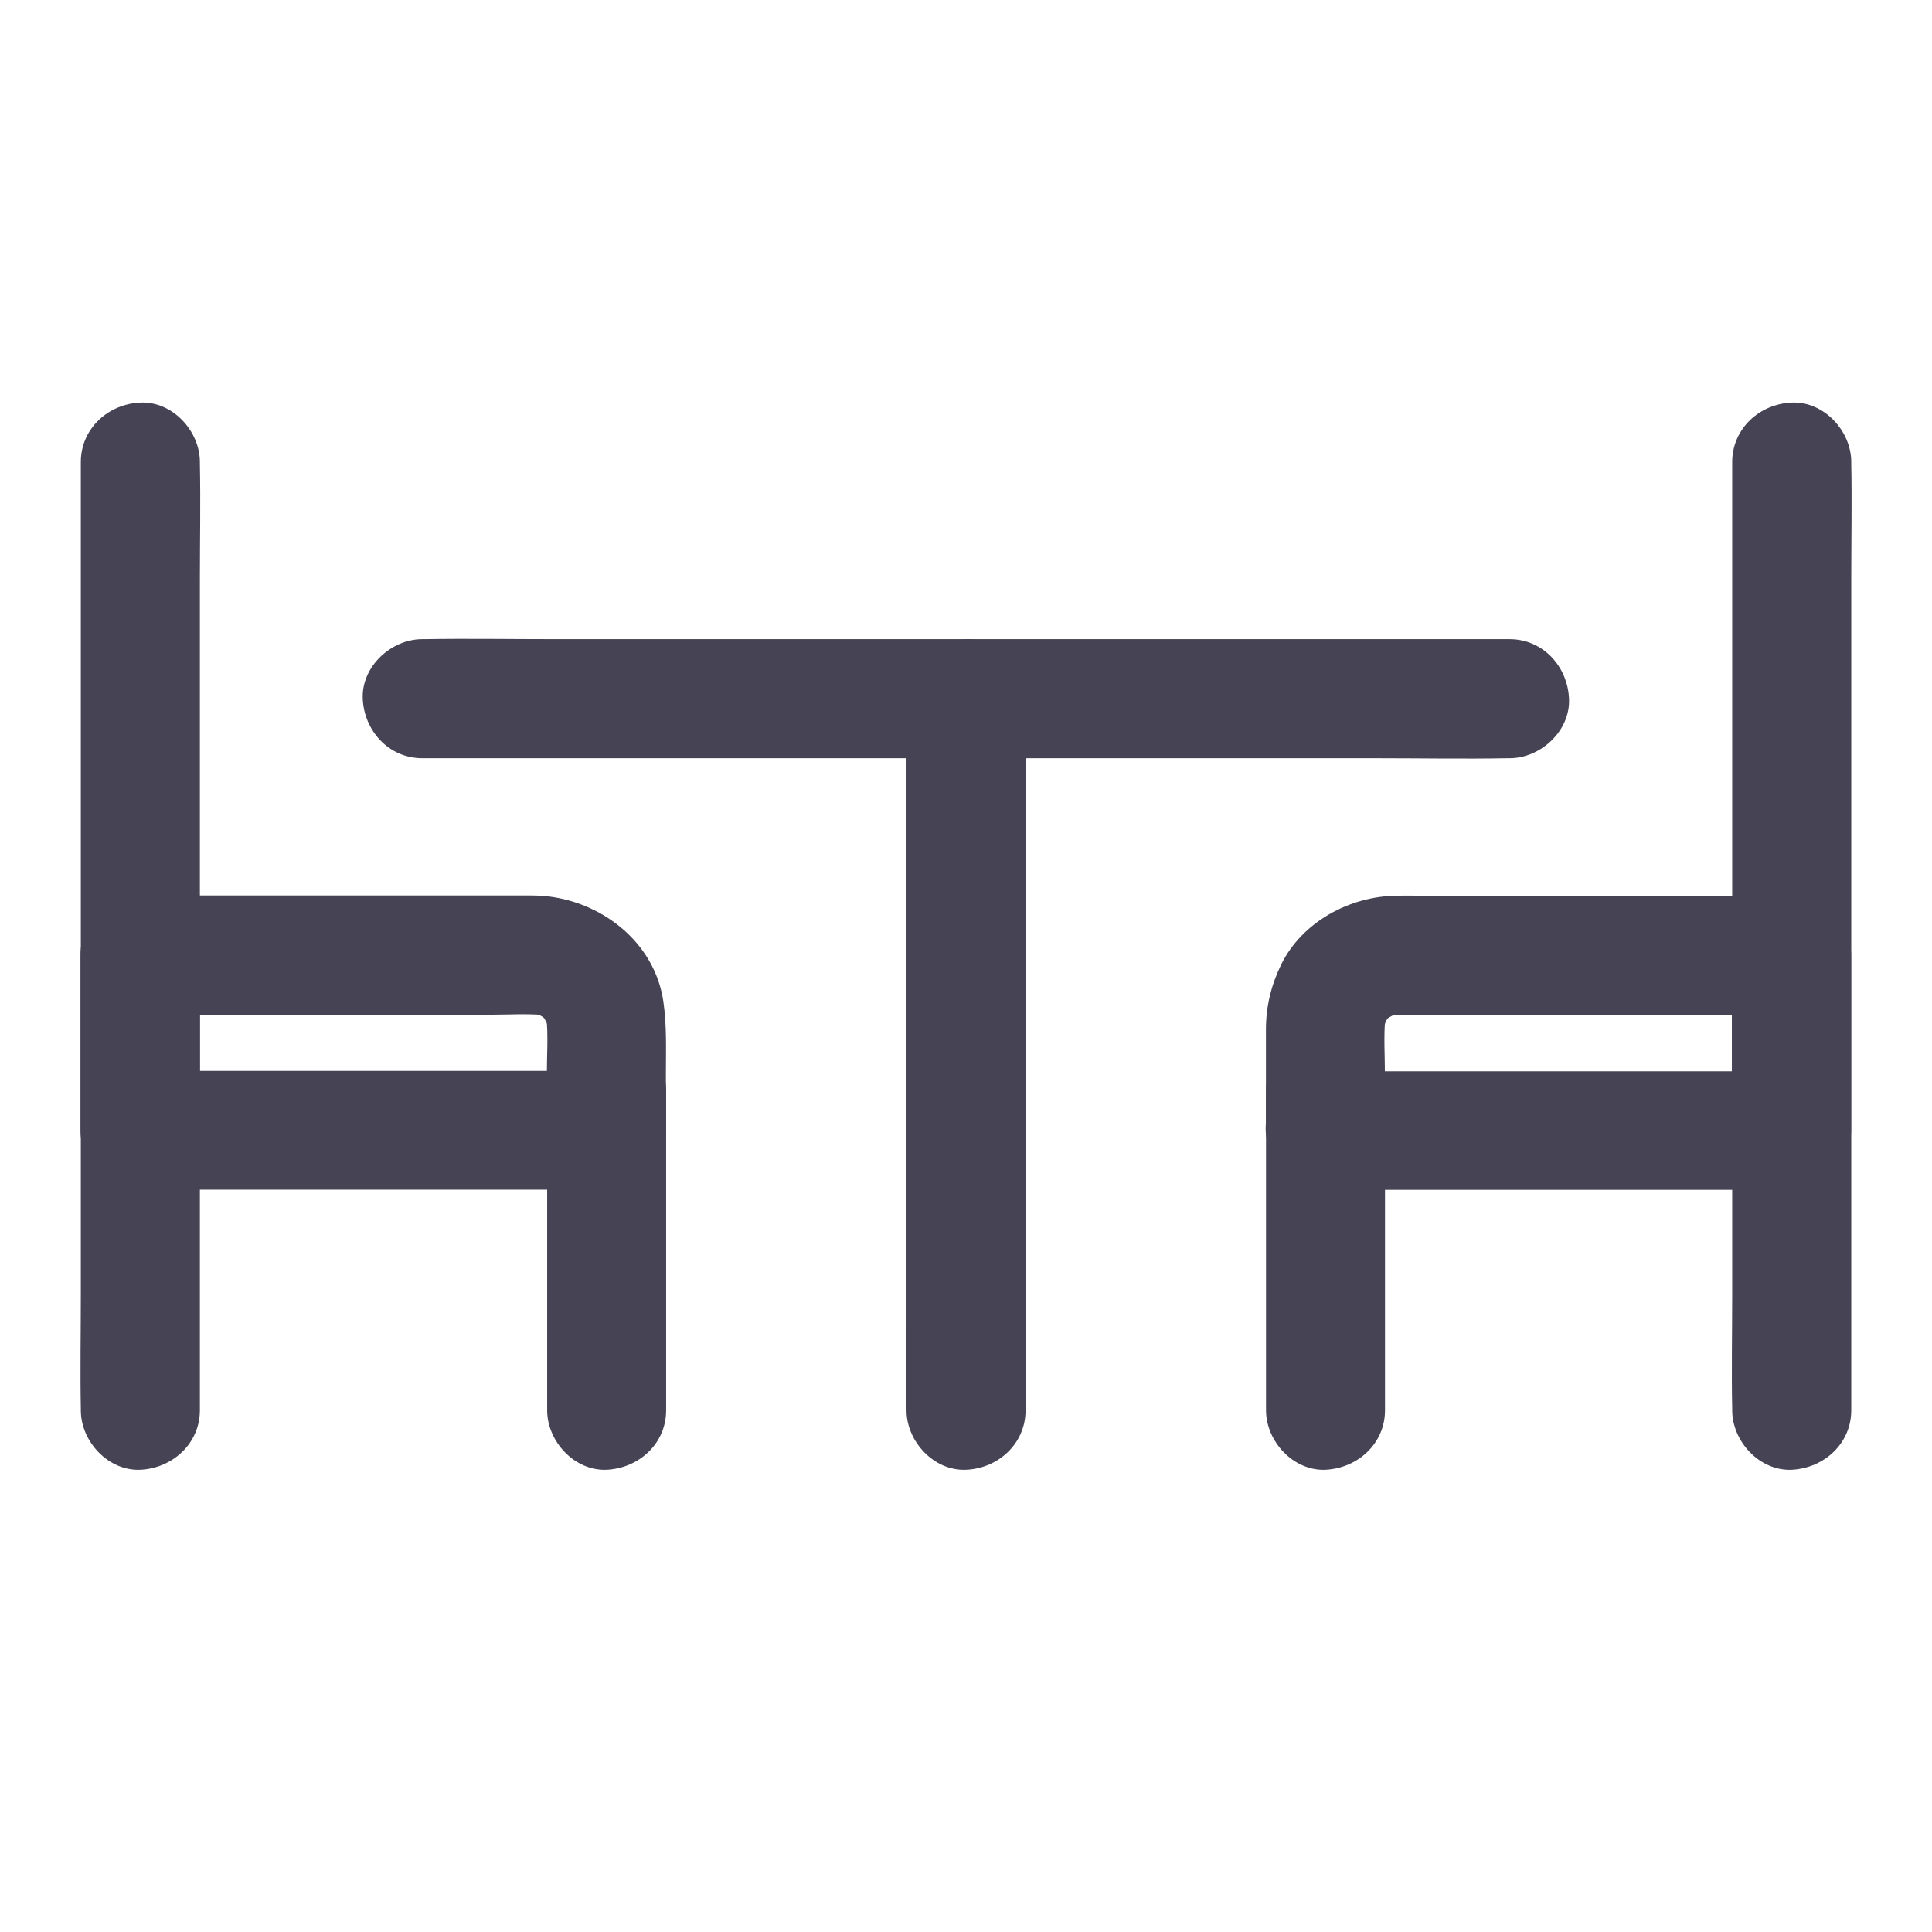
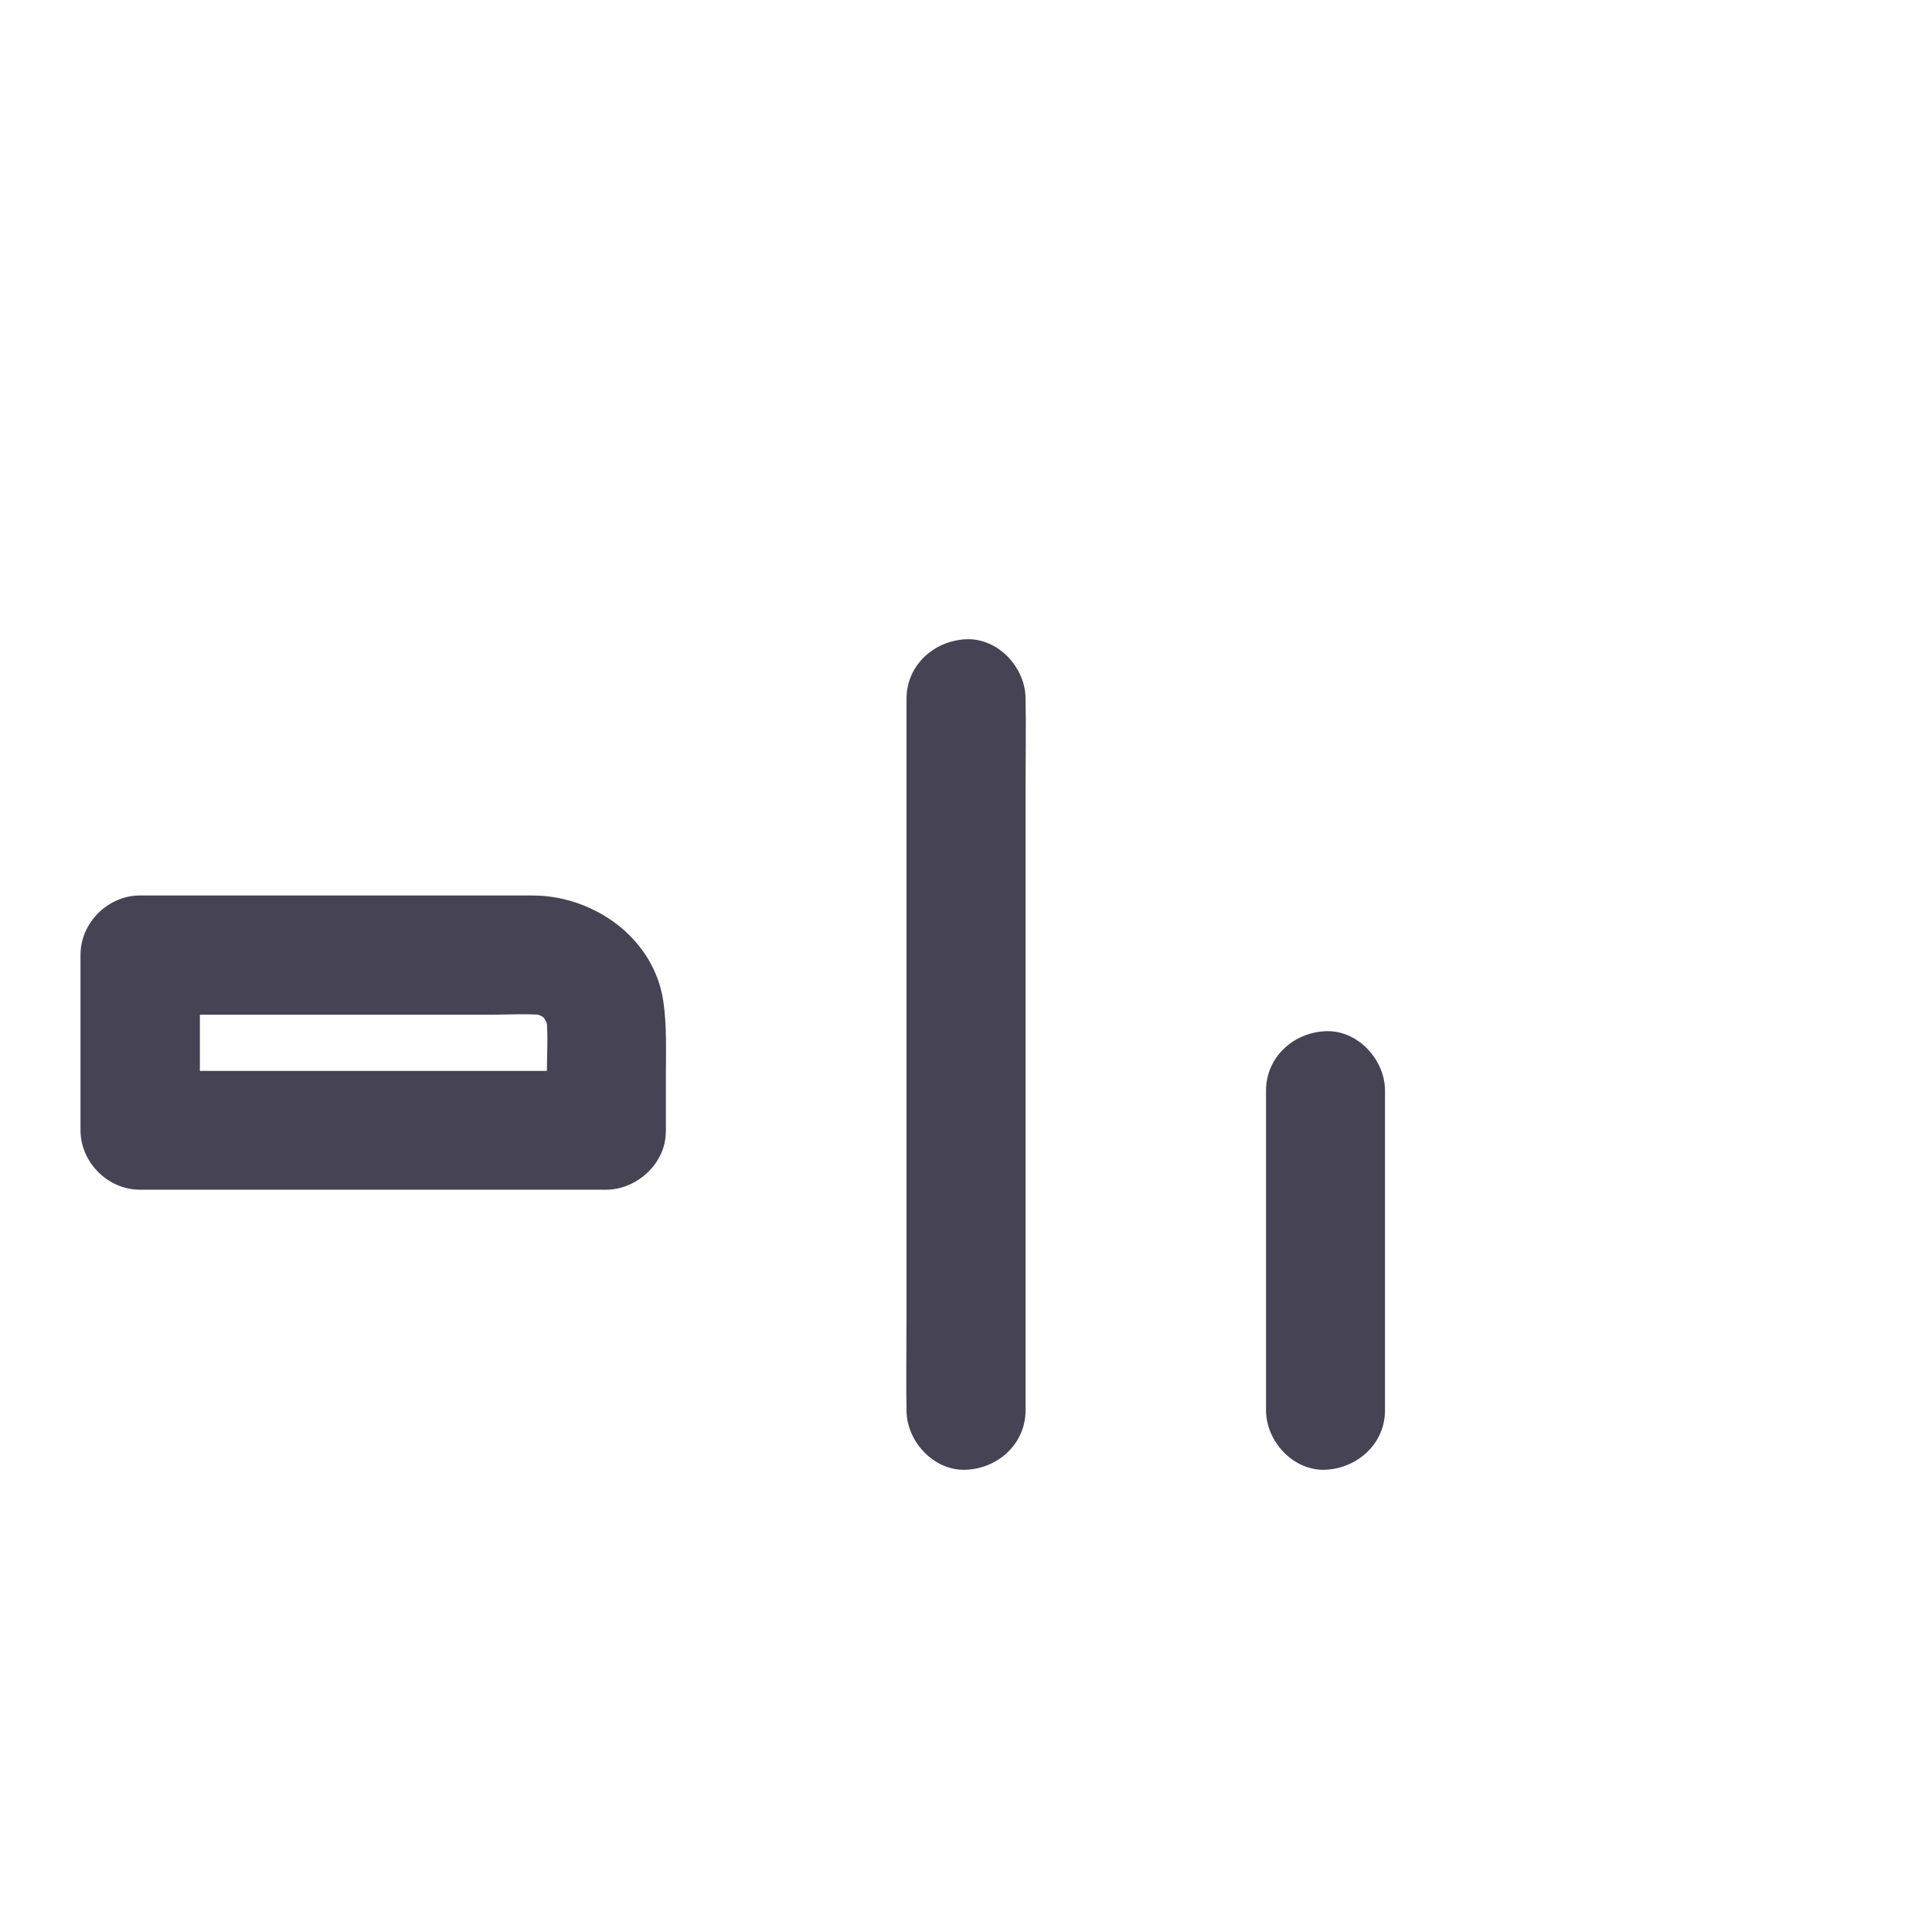
<svg xmlns="http://www.w3.org/2000/svg" width="24" height="24" viewBox="0 0 24 24" fill="none">
-   <path d="M18.752 7.94H17.404H14.178H10.28H6.902C6.357 7.94 5.812 7.931 5.27 7.94H5.246C4.859 7.94 4.489 8.28 4.506 8.68C4.524 9.081 4.832 9.419 5.246 9.419H6.594H9.819H13.718H17.096C17.641 9.419 18.185 9.429 18.727 9.419H18.752C19.139 9.419 19.509 9.079 19.491 8.68C19.474 8.28 19.169 7.94 18.752 7.94Z" fill="#464354" />
  <path d="M11.261 8.68V9.559V11.669V14.222V16.43C11.261 16.787 11.254 17.147 11.261 17.504V17.519C11.261 17.906 11.601 18.275 12 18.258C12.402 18.241 12.74 17.933 12.74 17.519V16.639V14.53V11.977V9.769C12.74 9.412 12.747 9.052 12.74 8.695V8.68C12.74 8.293 12.399 7.923 12 7.941C11.599 7.96 11.261 8.266 11.261 8.68Z" fill="#464354" />
  <path d="M7.535 13.303H5.571H2.459H1.744L2.483 14.042V12.139V11.866L1.744 12.605H3.43H6.096C6.318 12.605 6.544 12.59 6.766 12.61C6.7 12.6 6.636 12.593 6.569 12.583C6.646 12.593 6.719 12.613 6.791 12.64L6.613 12.566C6.663 12.588 6.71 12.613 6.756 12.64C6.855 12.694 6.641 12.531 6.697 12.59C6.715 12.61 6.737 12.625 6.756 12.645C6.771 12.659 6.786 12.677 6.801 12.691C6.882 12.773 6.727 12.573 6.751 12.63C6.776 12.684 6.811 12.731 6.833 12.787C6.808 12.728 6.784 12.669 6.759 12.61C6.786 12.684 6.806 12.755 6.816 12.832C6.806 12.765 6.798 12.701 6.788 12.635C6.811 12.871 6.793 13.115 6.793 13.352V14.039C6.793 14.426 7.133 14.796 7.533 14.779C7.934 14.761 8.272 14.453 8.272 14.039V13.339C8.272 13.036 8.284 12.738 8.24 12.438C8.131 11.698 7.461 11.186 6.744 11.129C6.641 11.122 6.535 11.124 6.431 11.124H2.885H1.739C1.34 11.124 1 11.462 1 11.863V13.766V14.039C1 14.438 1.338 14.779 1.739 14.779H3.703H6.816H7.53C7.917 14.779 8.287 14.438 8.269 14.039C8.257 13.64 7.949 13.303 7.535 13.303L7.535 13.303Z" fill="#464354" />
-   <path d="M8.275 17.519V14.037V13.549C8.275 13.162 7.935 12.792 7.536 12.81C7.134 12.827 6.797 13.135 6.797 13.549V17.031V17.519C6.797 17.906 7.137 18.275 7.536 18.258C7.938 18.238 8.275 17.933 8.275 17.519Z" fill="#464354" />
-   <path d="M2.483 17.519V16.346V13.532V10.129V7.186C2.483 6.711 2.493 6.235 2.483 5.76V5.74C2.483 5.353 2.143 4.983 1.744 5.001C1.342 5.018 1.004 5.326 1.004 5.74V6.913V9.727V13.13V16.072C1.004 16.548 0.995 17.023 1.004 17.499V17.519C1.004 17.906 1.344 18.275 1.744 18.258C2.143 18.238 2.483 17.933 2.483 17.519Z" fill="#464354" />
-   <path d="M16.465 14.781H18.429H21.541H22.256C22.655 14.781 22.995 14.444 22.995 14.042V12.14V11.866C22.995 11.467 22.657 11.127 22.256 11.127H19.38H17.687C17.574 11.127 17.46 11.124 17.347 11.127C16.768 11.134 16.177 11.45 15.915 11.982C15.79 12.241 15.726 12.502 15.726 12.79V13.222V14.042C15.726 14.429 16.066 14.799 16.465 14.781C16.867 14.764 17.204 14.456 17.204 14.042V13.354C17.204 13.118 17.187 12.874 17.209 12.637C17.199 12.704 17.192 12.768 17.182 12.835C17.192 12.758 17.212 12.684 17.239 12.613L17.165 12.79C17.187 12.741 17.212 12.694 17.239 12.647C17.293 12.549 17.13 12.763 17.189 12.706C17.209 12.689 17.224 12.667 17.244 12.647C17.258 12.633 17.276 12.618 17.291 12.603C17.372 12.522 17.172 12.677 17.229 12.652C17.283 12.628 17.33 12.593 17.387 12.571L17.209 12.645C17.283 12.618 17.355 12.598 17.431 12.588C17.364 12.598 17.3 12.605 17.234 12.615C17.416 12.598 17.603 12.61 17.786 12.61H18.949H21.635H22.253L21.514 11.871V13.774V14.047L22.253 13.308H20.289H17.177H16.462C16.076 13.308 15.706 13.648 15.723 14.047C15.743 14.441 16.051 14.781 16.465 14.781L16.465 14.781Z" fill="#464354" />
  <path d="M17.205 17.519V14.037V13.549C17.205 13.162 16.865 12.792 16.466 12.81C16.064 12.827 15.727 13.135 15.727 13.549V17.031V17.519C15.727 17.906 16.067 18.275 16.466 18.258C16.867 18.238 17.205 17.933 17.205 17.519Z" fill="#464354" />
-   <path d="M22.997 17.519V16.346V13.532V10.129V7.186C22.997 6.711 23.006 6.235 22.997 5.76V5.74C22.997 5.353 22.657 4.983 22.257 5.001C21.856 5.018 21.518 5.326 21.518 5.74V6.913V9.727V13.13V16.072C21.518 16.548 21.508 17.023 21.518 17.499V17.519C21.518 17.906 21.858 18.275 22.257 18.258C22.659 18.238 22.997 17.933 22.997 17.519Z" fill="#464354" />
</svg>